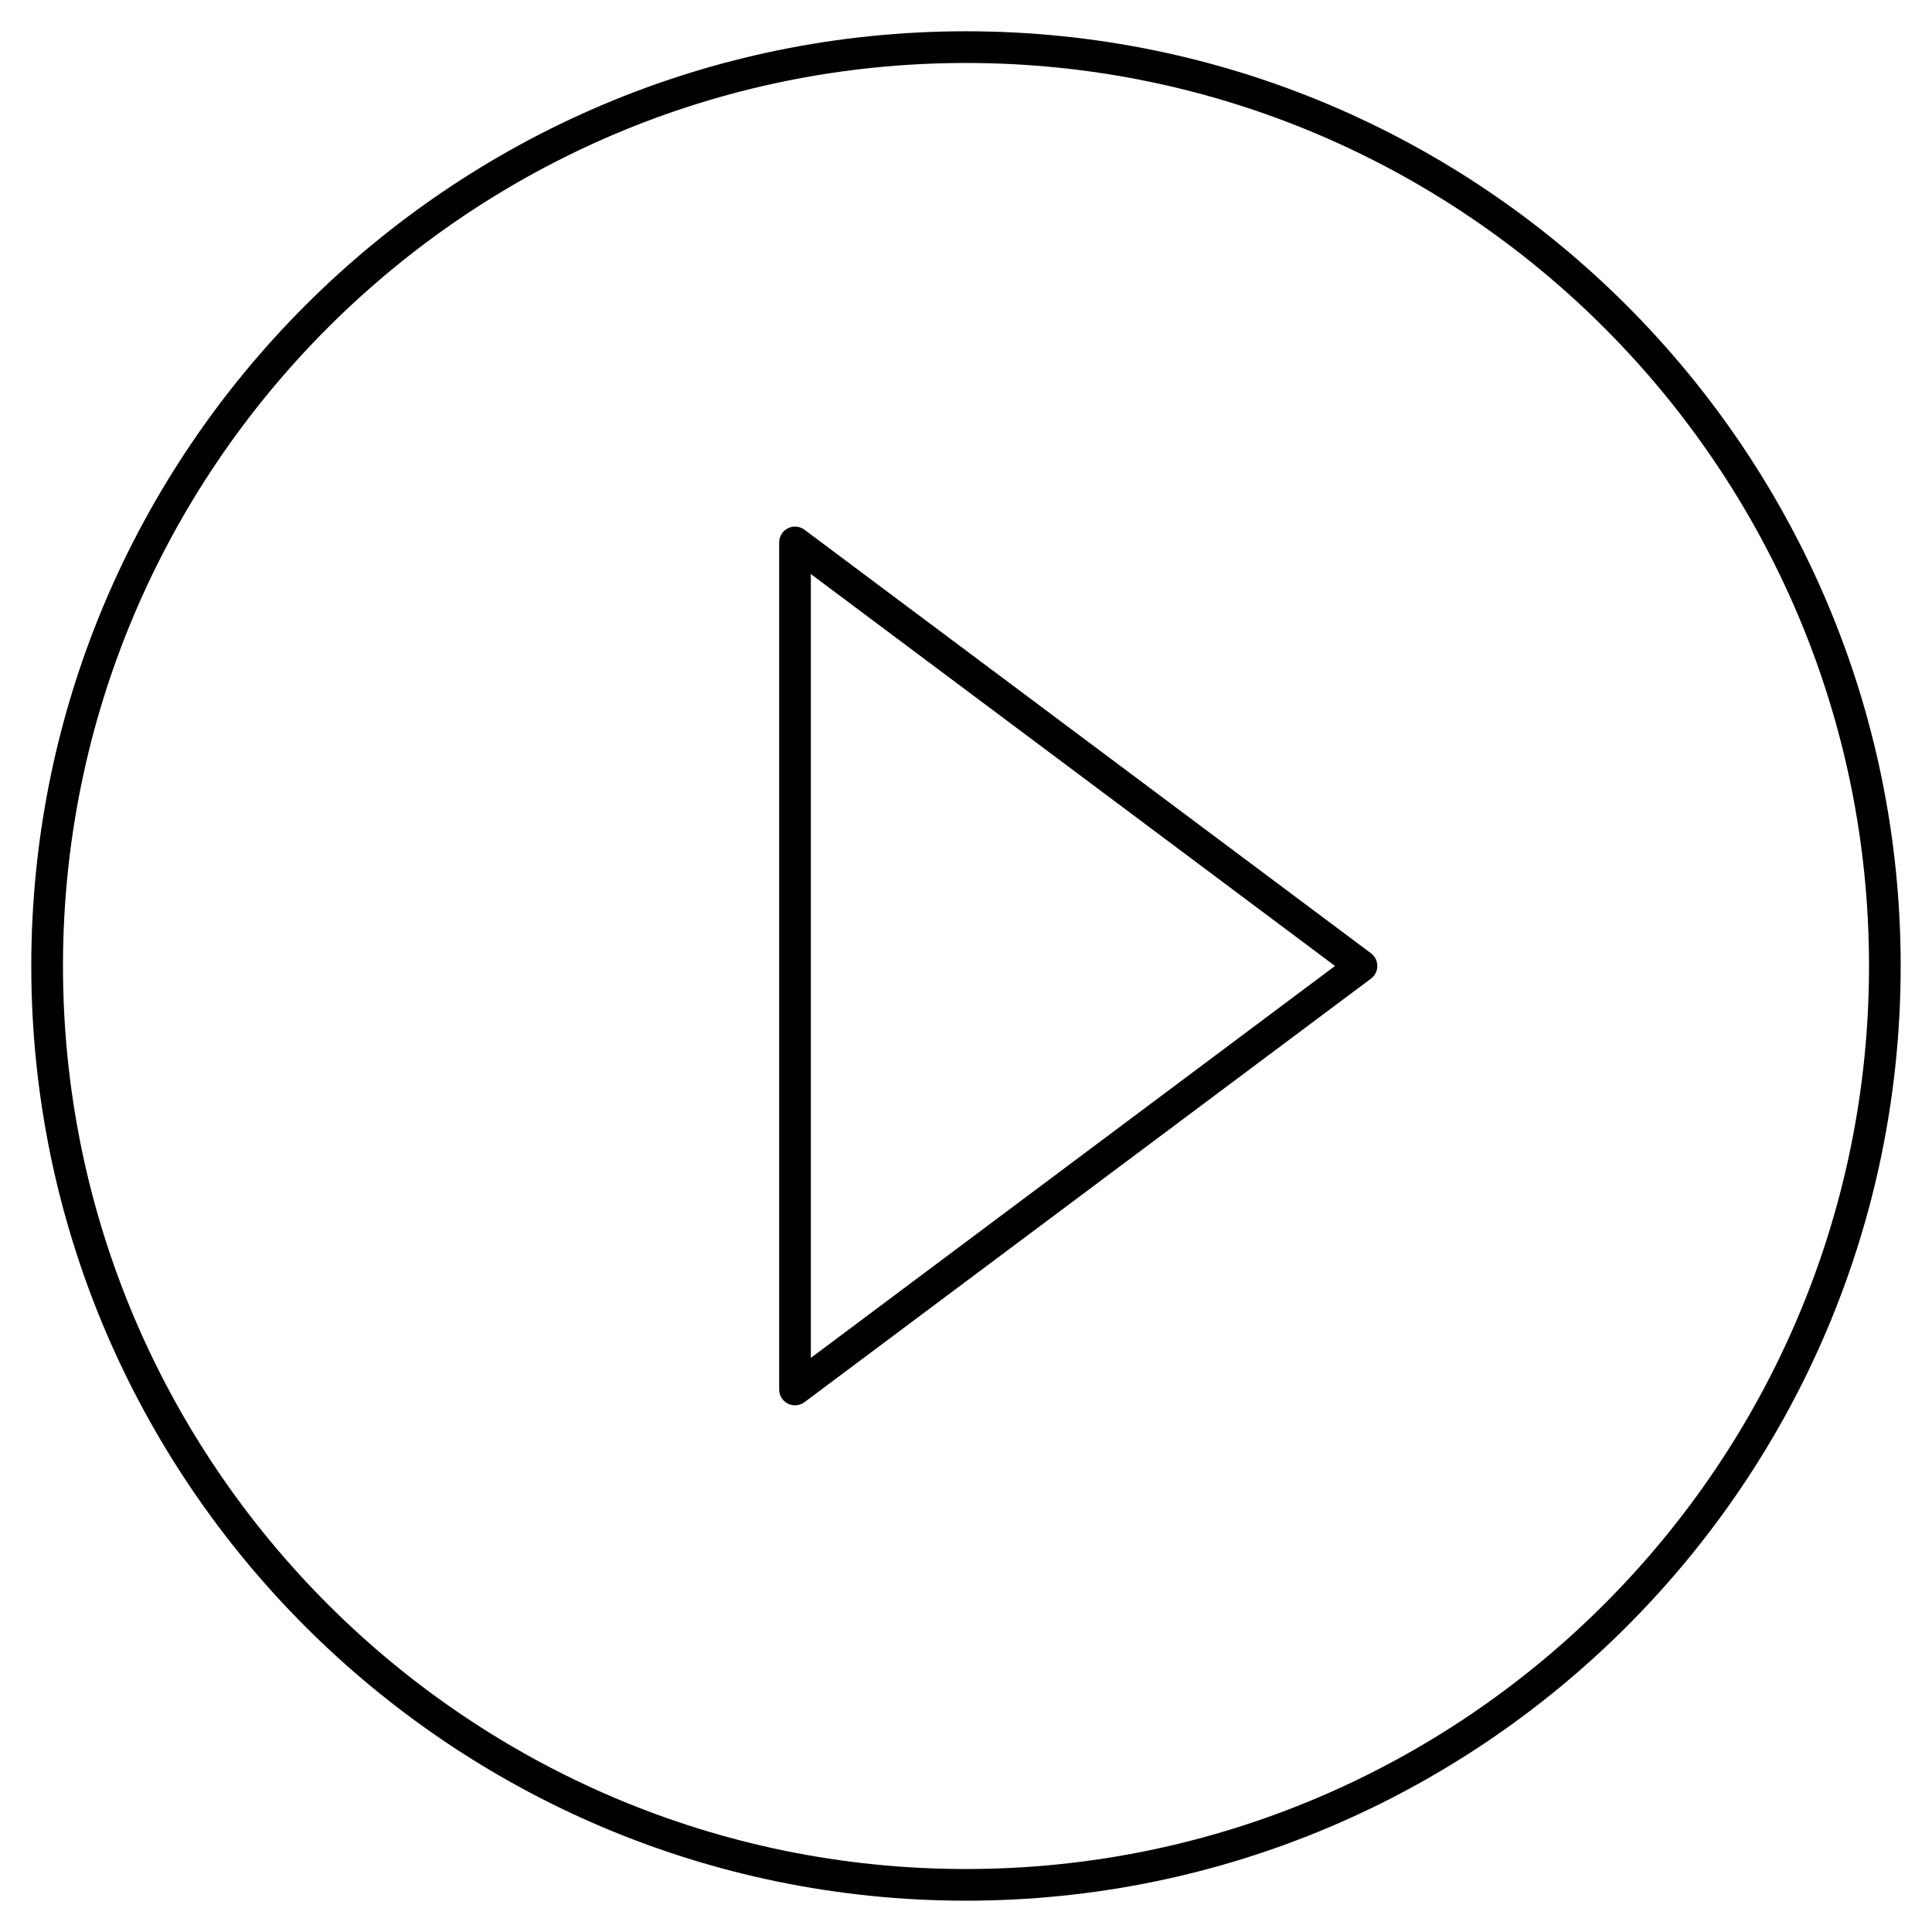
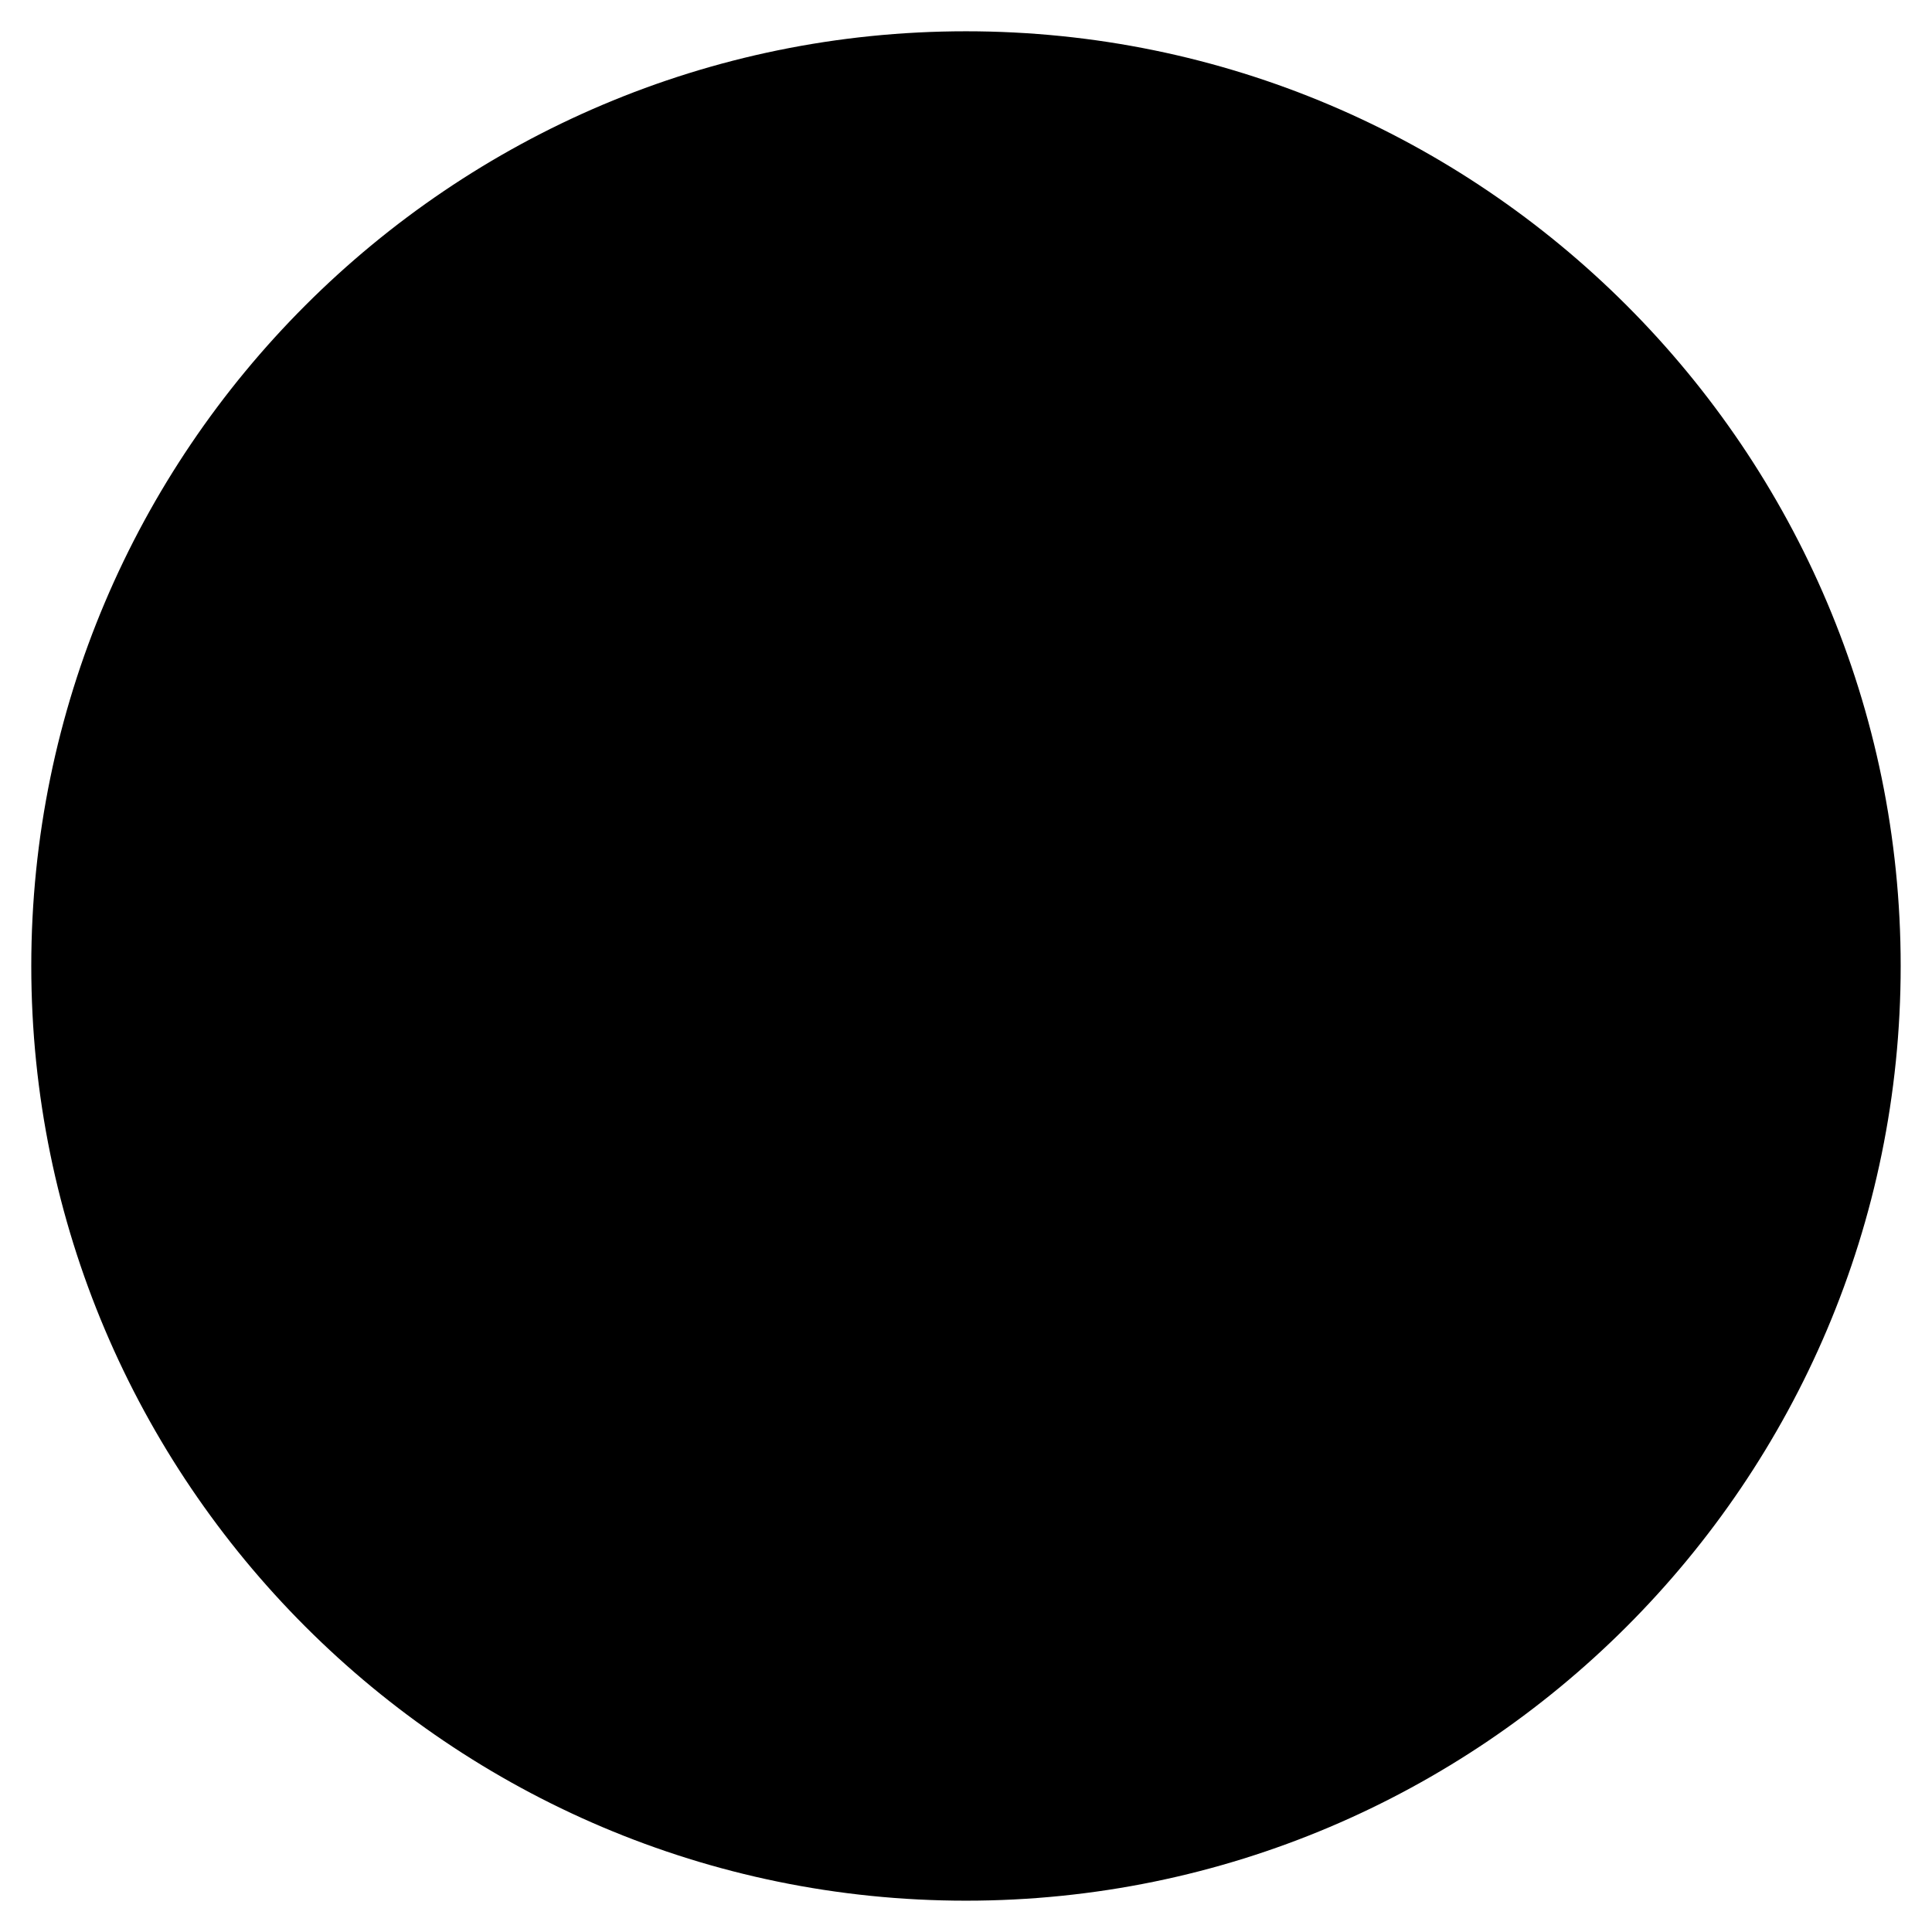
<svg xmlns="http://www.w3.org/2000/svg" fill="#000000" width="800px" height="800px" version="1.1" viewBox="144 144 512 512">
  <g>
-     <path d="m400 152.29c-136.59 0-247.71 111.12-247.71 247.71 0 136.59 111.12 247.7 247.71 247.7 136.59 0 247.7-111.12 247.7-247.7 0-136.59-111.12-247.71-247.7-247.71zm0 487.02c-131.96 0-239.31-107.36-239.31-239.31 0-131.96 107.36-239.31 239.31-239.31 131.95 0 239.31 107.36 239.31 239.31 0 131.95-107.36 239.31-239.31 239.31z" />
-     <path d="m357.2 284.39c-1.27-0.961-2.981-1.105-4.394-0.395-1.418 0.715-2.316 2.164-2.316 3.754v224.48c0 1.59 0.898 3.043 2.316 3.754 0.594 0.297 1.242 0.441 1.883 0.441 0.891 0 1.773-0.277 2.512-0.836l150.12-112.24c1.062-0.789 1.684-2.035 1.684-3.356s-0.625-2.566-1.684-3.363zm1.684 219.46v-207.72l138.91 103.86z" />
+     <path d="m400 152.29c-136.59 0-247.71 111.12-247.71 247.71 0 136.59 111.12 247.7 247.71 247.7 136.59 0 247.7-111.12 247.7-247.7 0-136.59-111.12-247.71-247.7-247.71zm0 487.02z" />
  </g>
</svg>